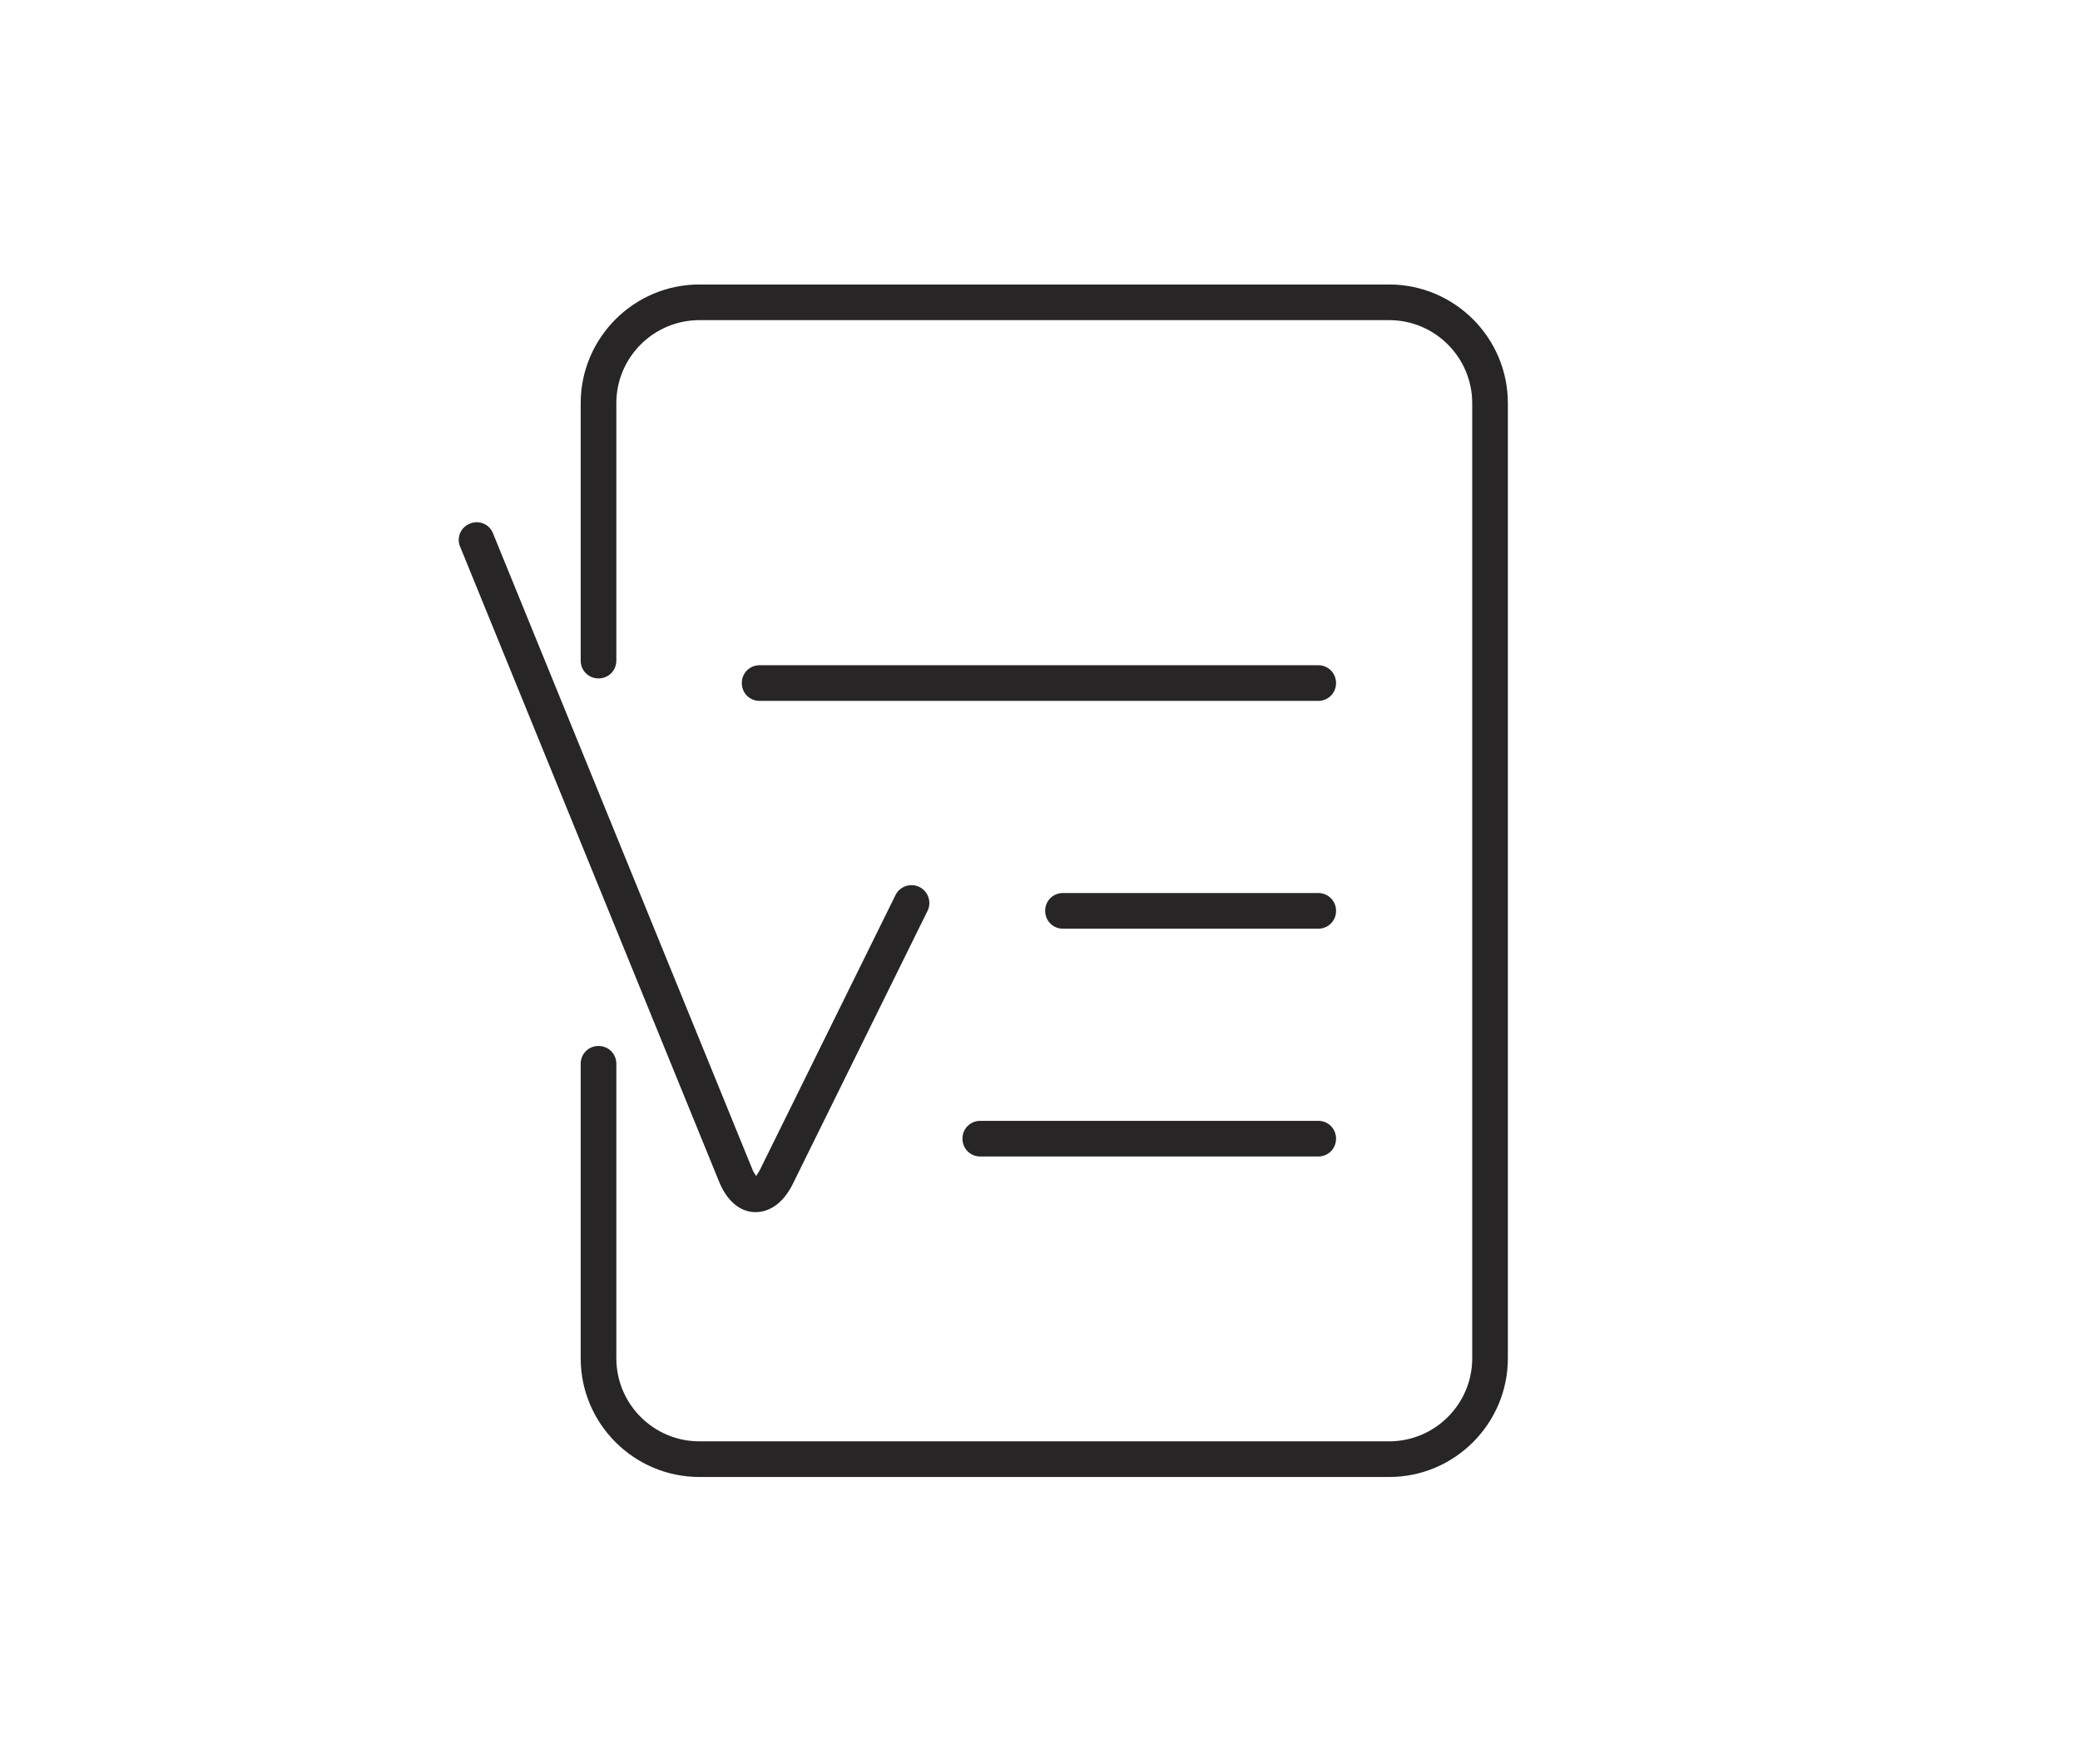
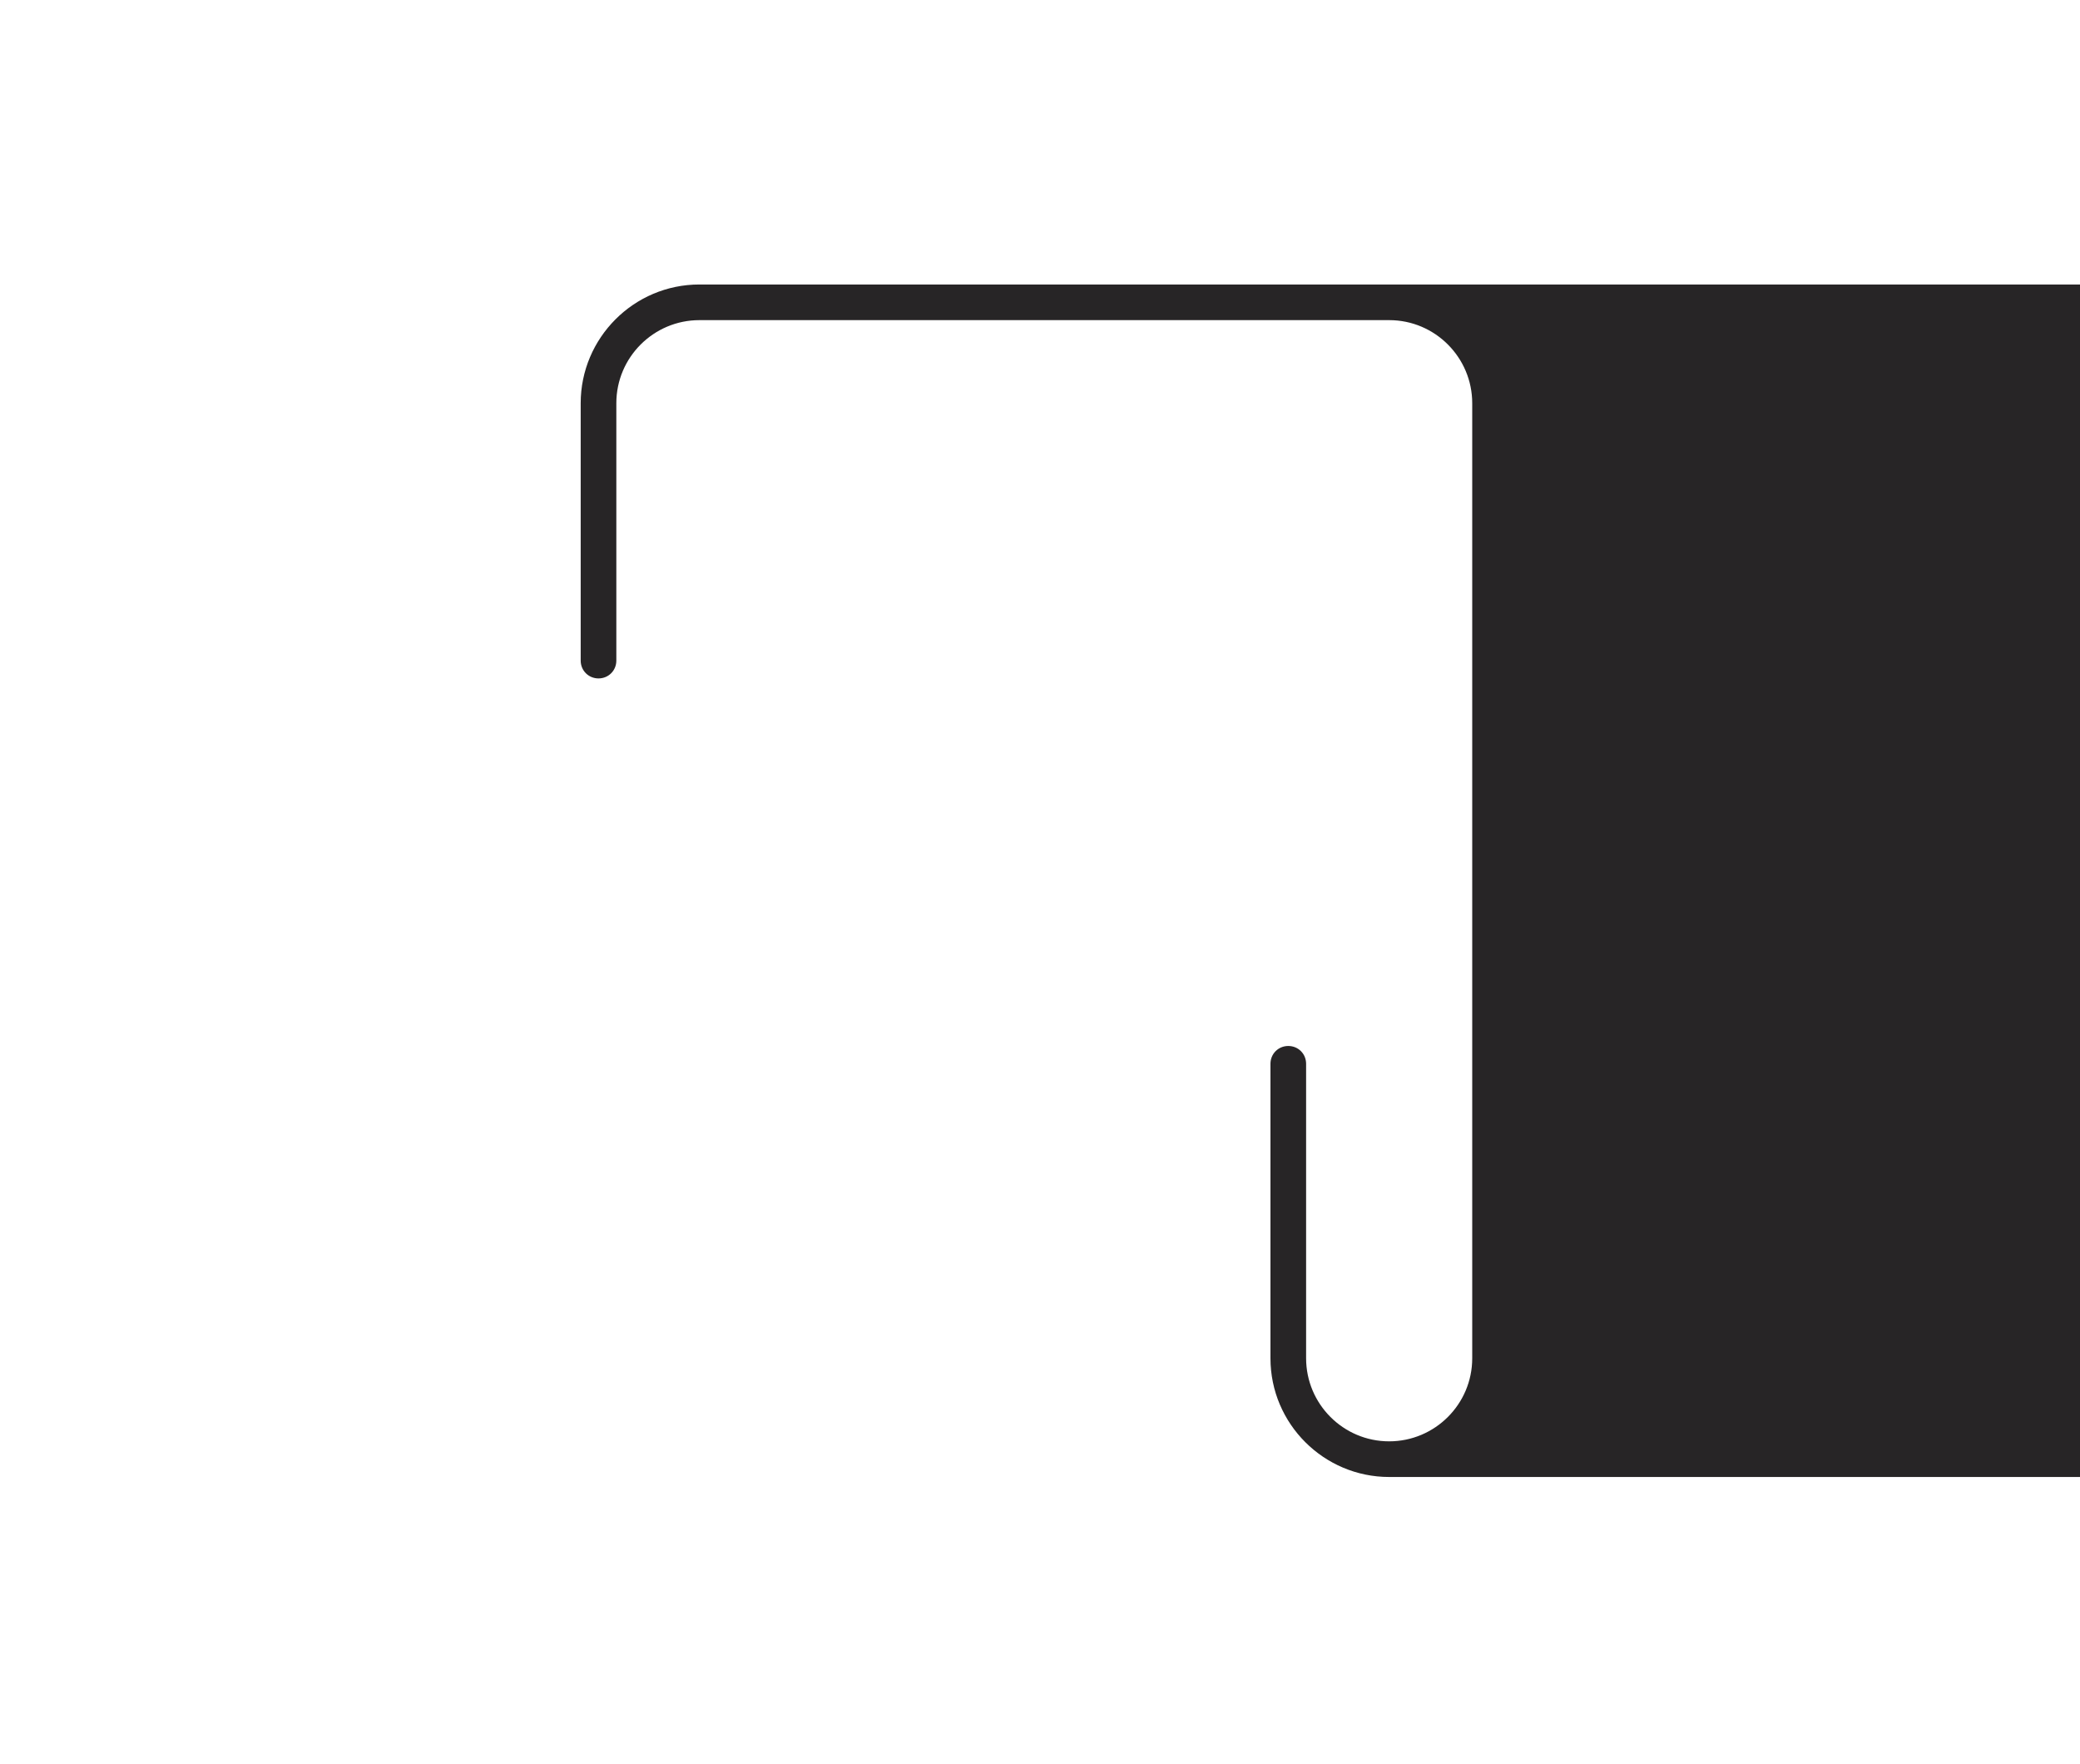
<svg xmlns="http://www.w3.org/2000/svg" data-name="Layer 1" viewBox="0 0 58.35 49.47">
-   <path fill="#272526" stroke-width="0" d="M38.97 7.98H19.62c-1.84 0-3.33 1.5-3.33 3.33v7.22c0 .28.22.5.5.5s.5-.22.5-.5v-7.22c0-1.29 1.05-2.33 2.33-2.33h19.35c1.29 0 2.33 1.05 2.33 2.33V38.1c0 1.29-1.05 2.33-2.33 2.33H19.62c-1.29 0-2.33-1.05-2.33-2.33v-8.26c0-.28-.22-.5-.5-.5s-.5.22-.5.5v8.26c0 1.84 1.5 3.33 3.33 3.33h19.35c1.84 0 3.33-1.5 3.33-3.33V11.31c0-1.84-1.5-3.33-3.33-3.33" />
-   <path fill="#272526" stroke-width="0" d="M21.17 34h.03c.25 0 .7-.11 1.04-.79l3.78-7.66a.5.5 0 1 0-.9-.44l-3.78 7.66c-.06.13-.12.19-.12.22a.7.7 0 0 1-.13-.23l-7.26-17.8c-.1-.26-.4-.38-.65-.27-.26.1-.38.4-.27.65l7.26 17.8c.3.73.76.86 1.01.86ZM36.98 18.66H21.31c-.28 0-.5.22-.5.5s.22.5.5.5h15.67c.28 0 .5-.22.5-.5s-.22-.5-.5-.5M36.98 25.05h-7.16c-.28 0-.5.22-.5.5s.22.5.5.5h7.16c.28 0 .5-.22.5-.5s-.22-.5-.5-.5M36.98 31.44H27.5c-.28 0-.5.22-.5.5s.22.5.5.5h9.48c.28 0 .5-.22.5-.5s-.22-.5-.5-.5" />
+   <path fill="#272526" stroke-width="0" d="M38.97 7.98H19.62c-1.84 0-3.33 1.5-3.33 3.33v7.22c0 .28.22.5.5.5s.5-.22.5-.5v-7.22c0-1.29 1.05-2.33 2.33-2.33h19.35c1.29 0 2.33 1.05 2.33 2.33V38.1c0 1.29-1.05 2.33-2.33 2.33c-1.29 0-2.33-1.05-2.33-2.33v-8.26c0-.28-.22-.5-.5-.5s-.5.22-.5.5v8.26c0 1.84 1.5 3.33 3.33 3.33h19.35c1.84 0 3.33-1.5 3.33-3.33V11.31c0-1.84-1.5-3.33-3.33-3.33" />
</svg>